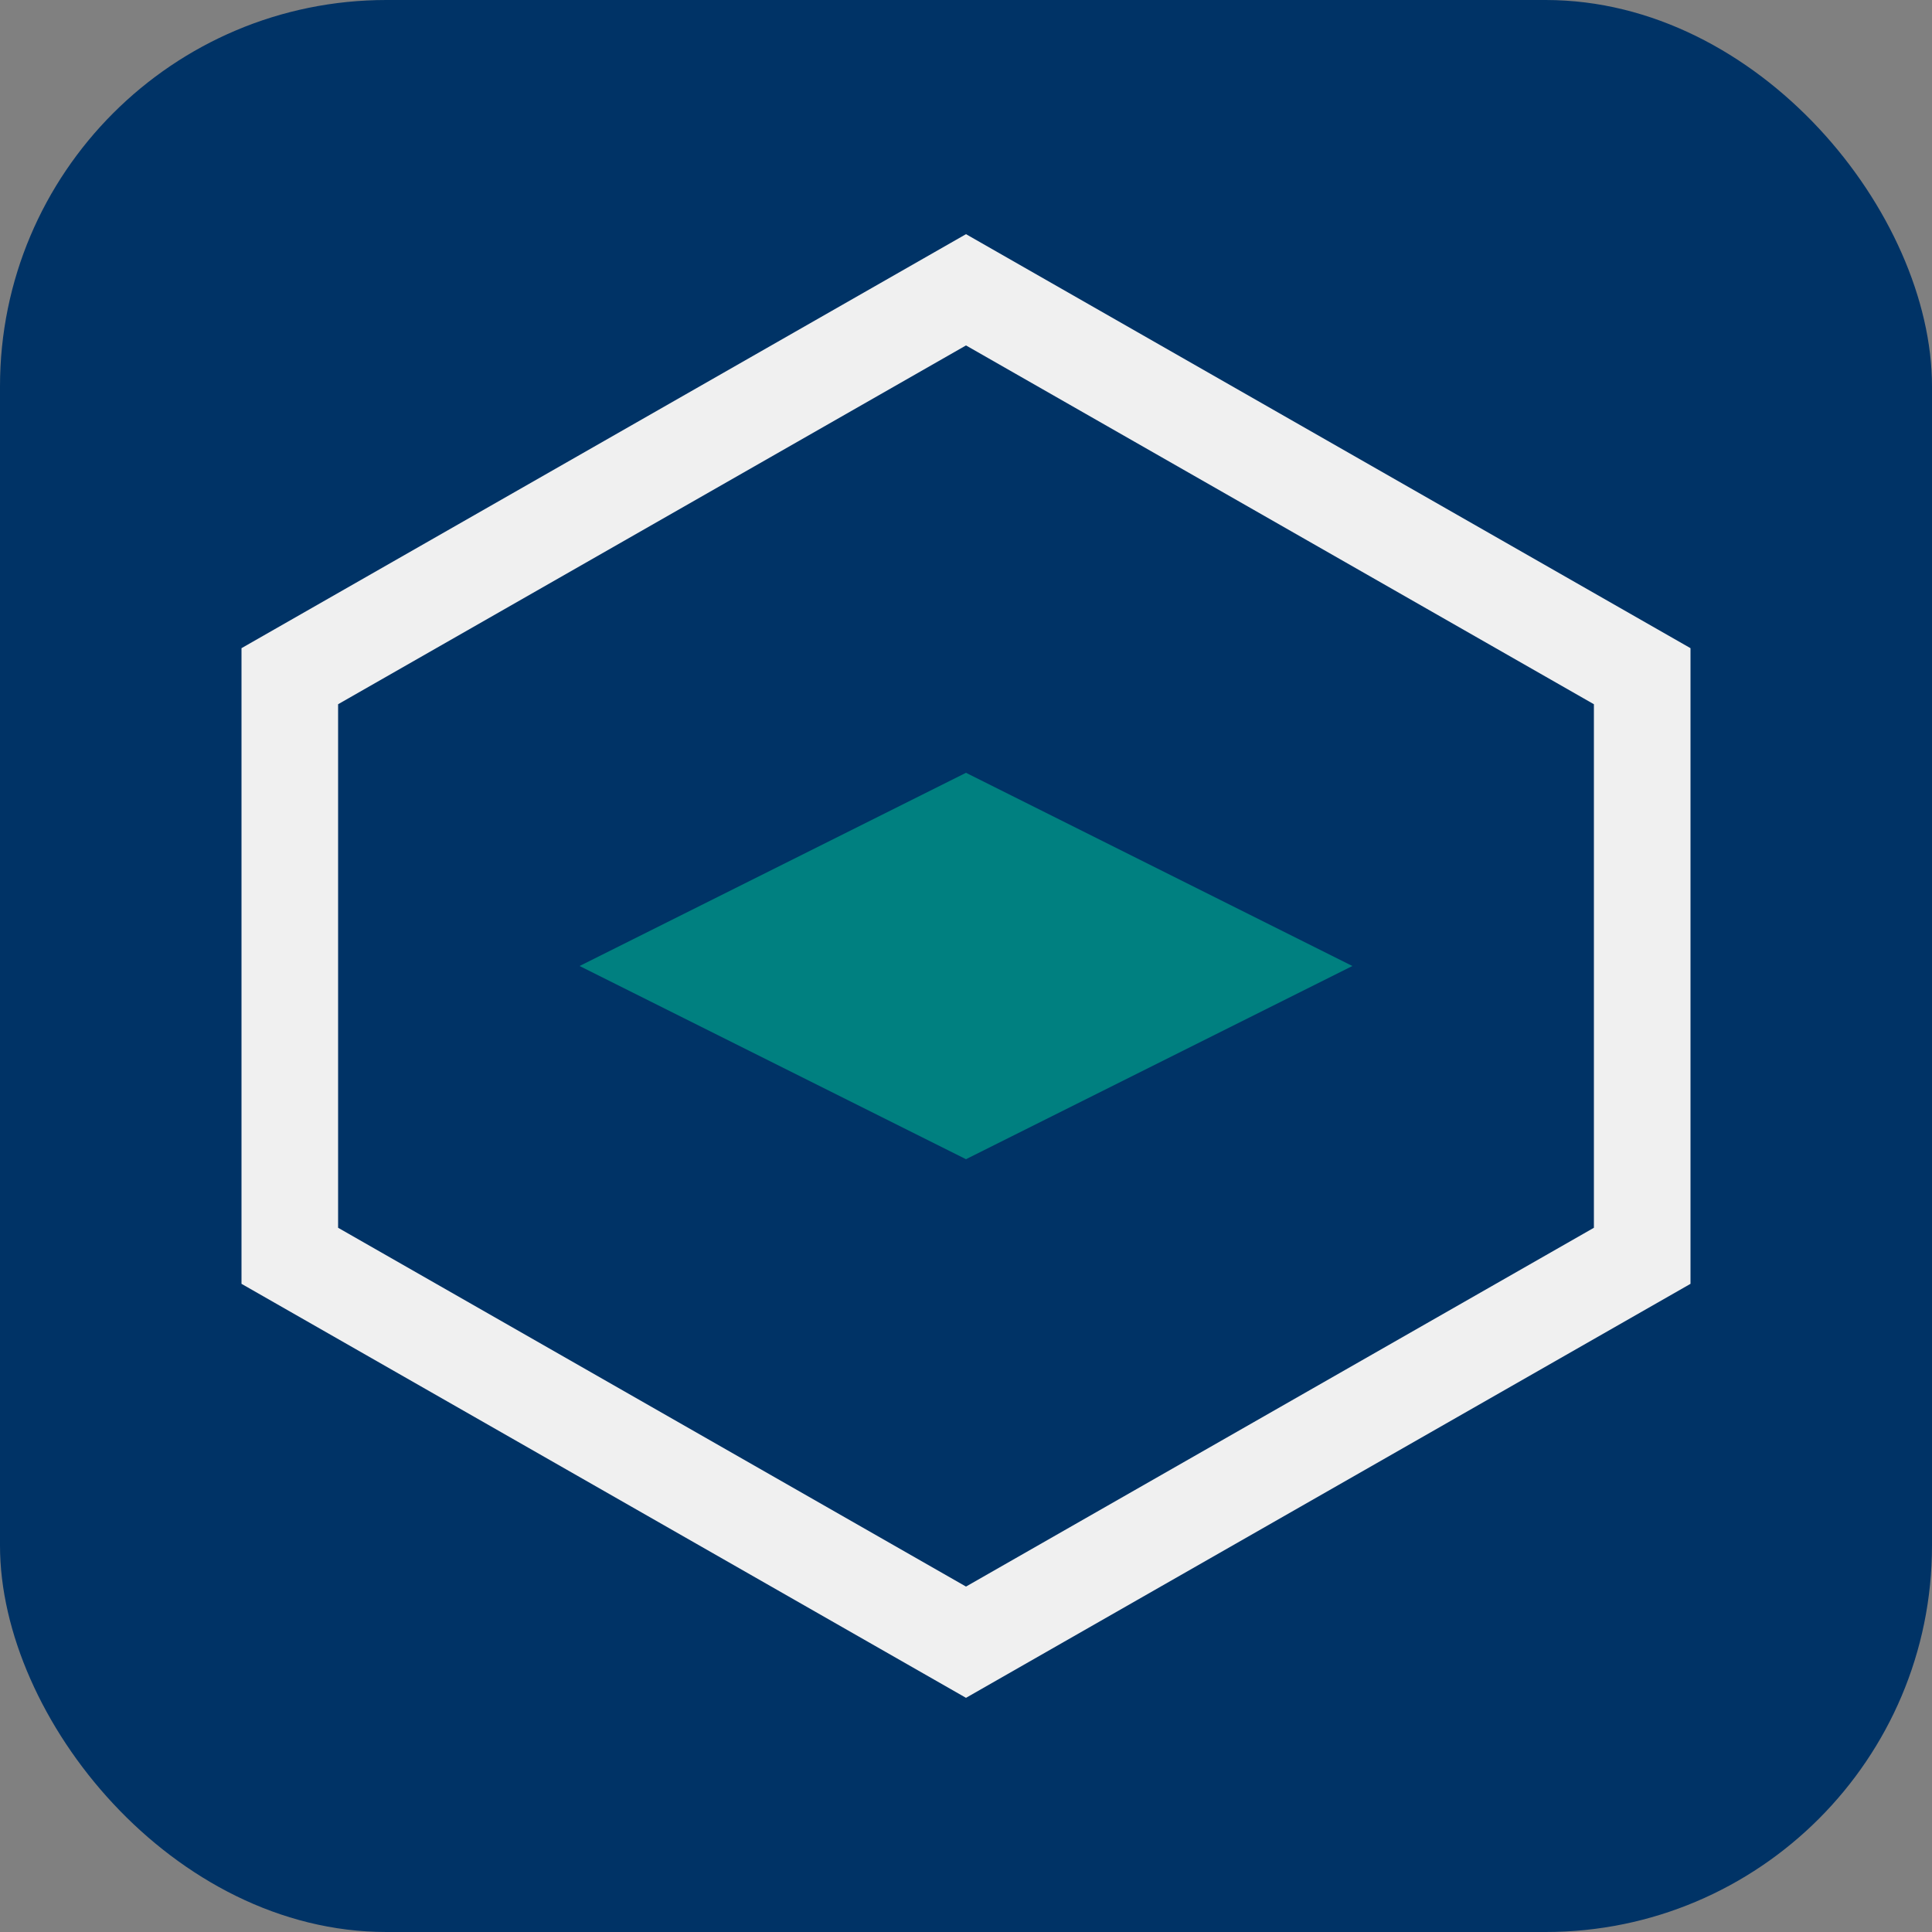
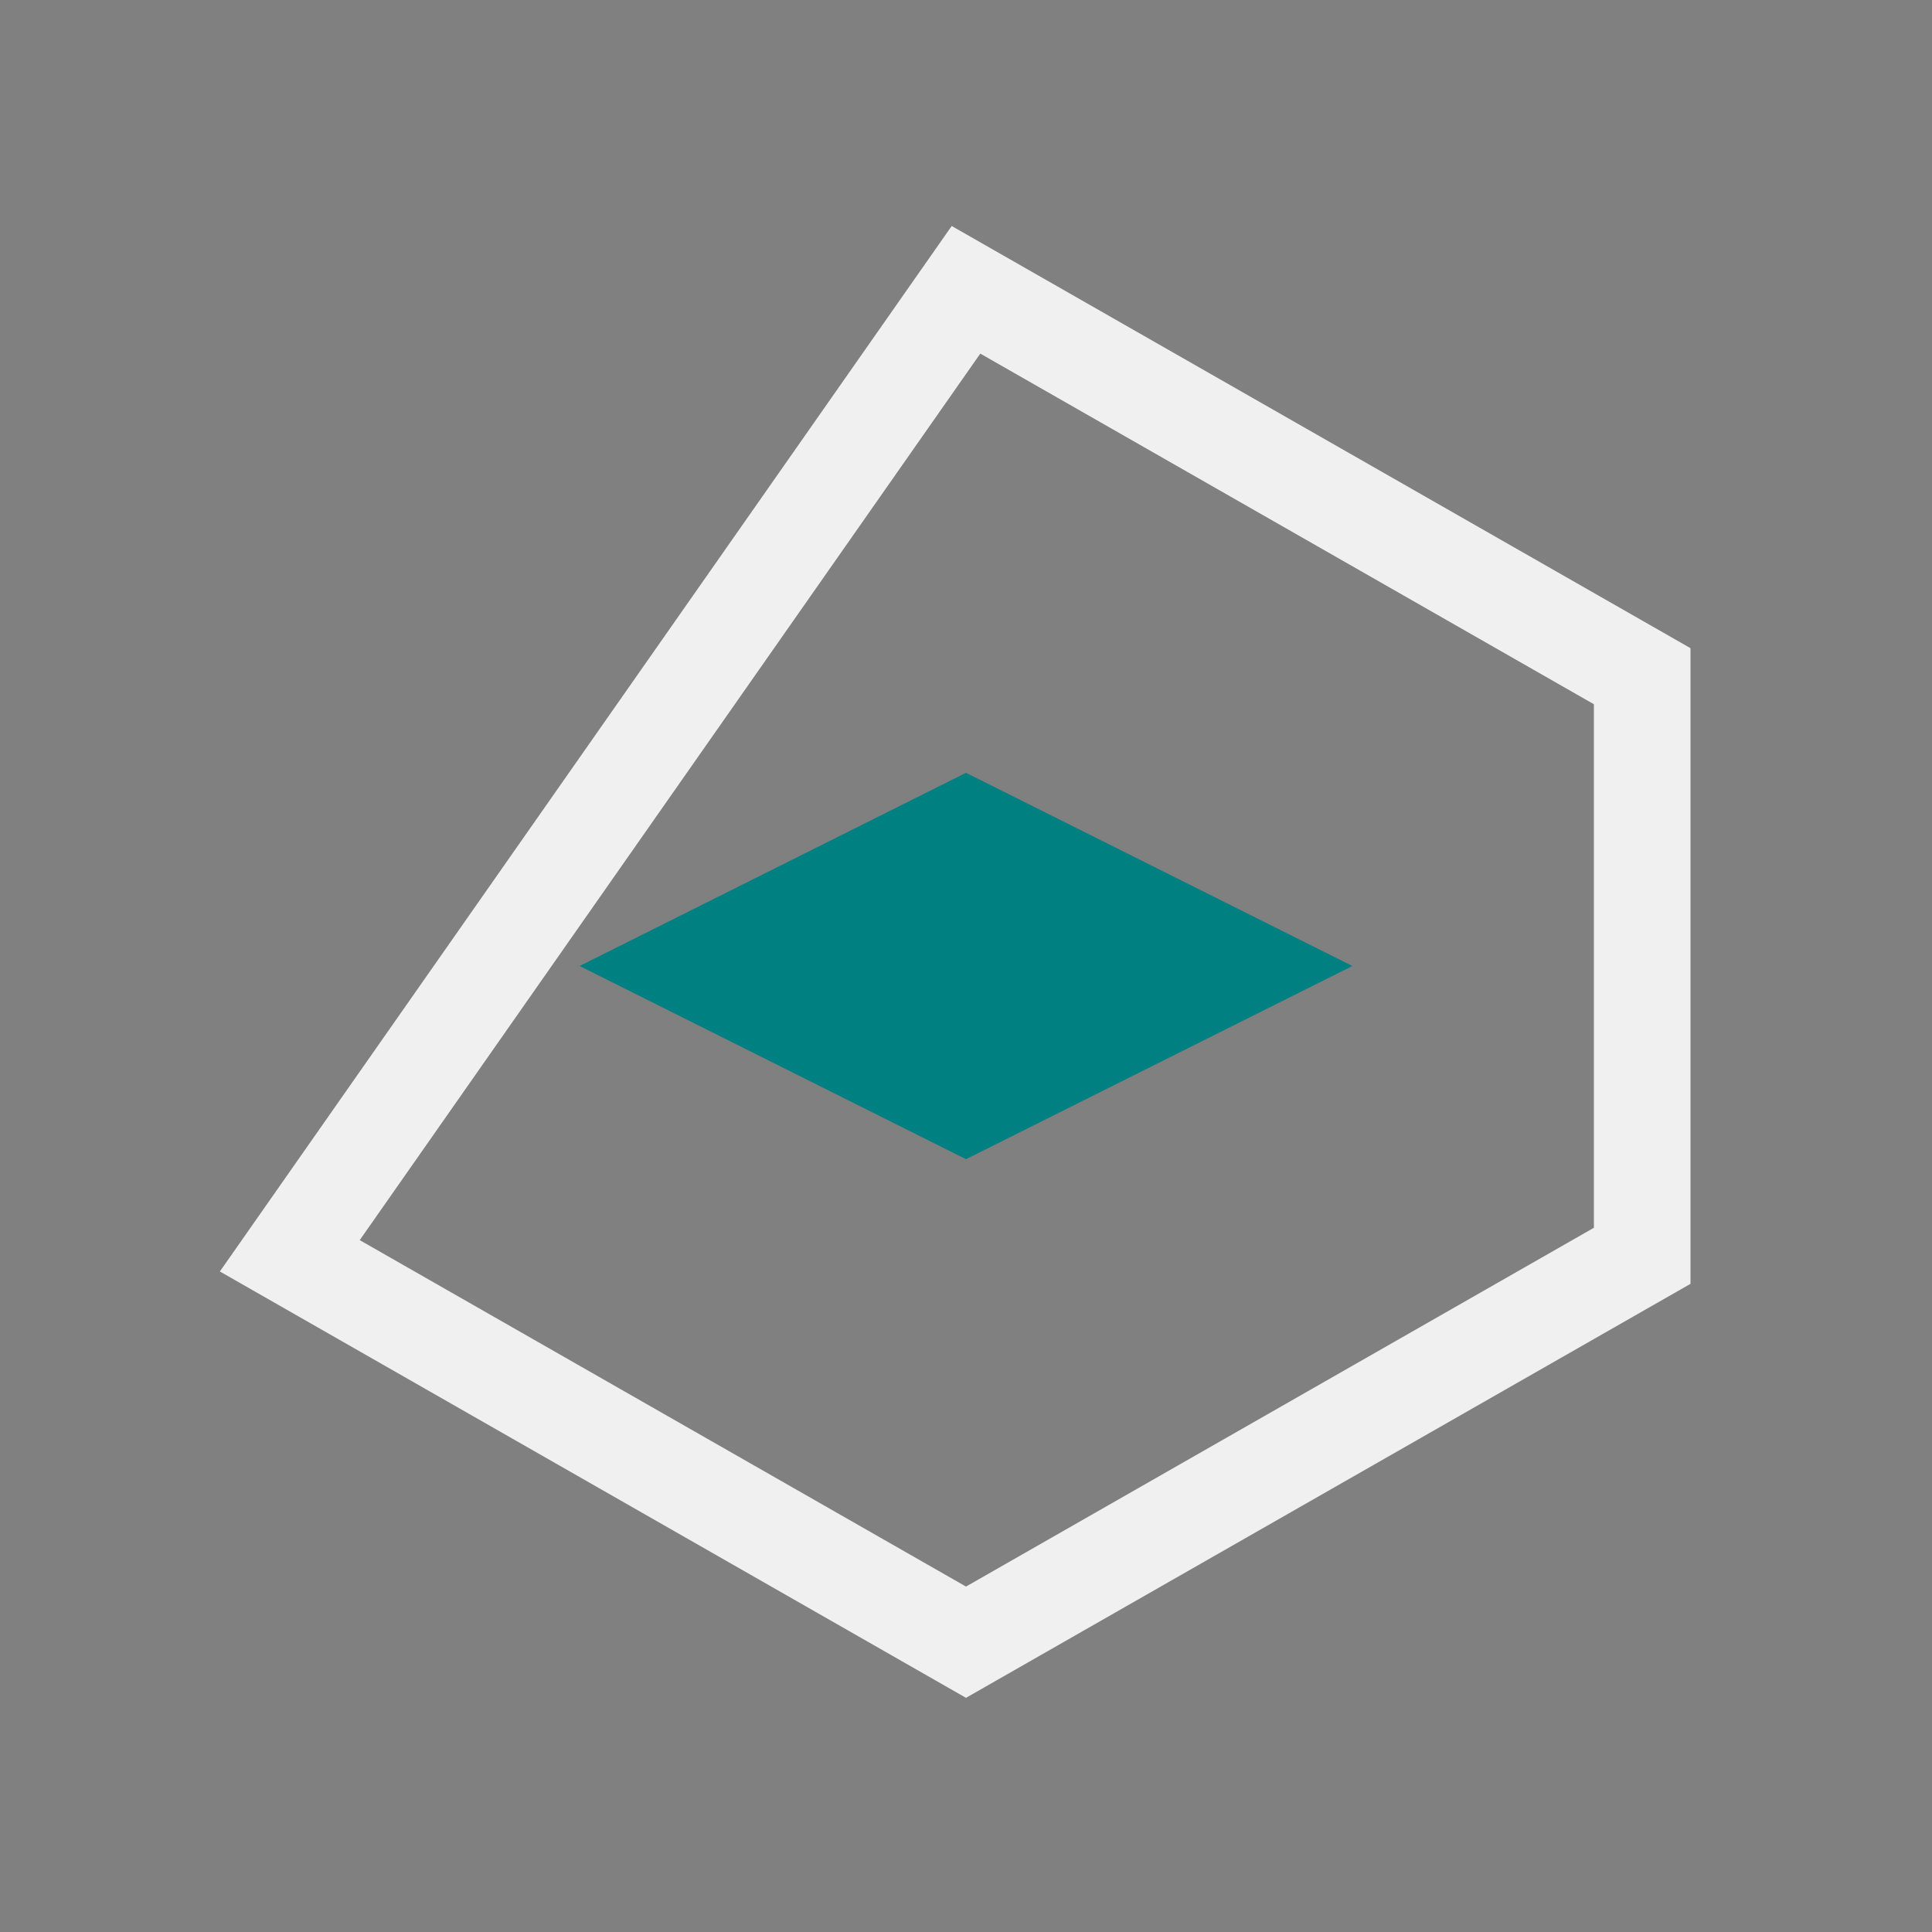
<svg xmlns="http://www.w3.org/2000/svg" width="100" height="100" viewBox="0 0 100 100" fill="none">
  <rect x="0" y="0" width="100" height="100" fill="#808080" stroke="none" />
-   <rect width="100" height="100" rx="20" fill="#003366" />
-   <path d="M50 15 L 85 35 V 65 L 50 85 L 15 65 V 35 L 50 15 Z" stroke="#F0F0F0" stroke-width="5" fill="none" />
+   <path d="M50 15 L 85 35 V 65 L 50 85 L 15 65 L 50 15 Z" stroke="#F0F0F0" stroke-width="5" fill="none" />
  <path d="M50 40 L 70 50 L 50 60 L 30 50 L 50 40 Z" fill="#008080" />
</svg>